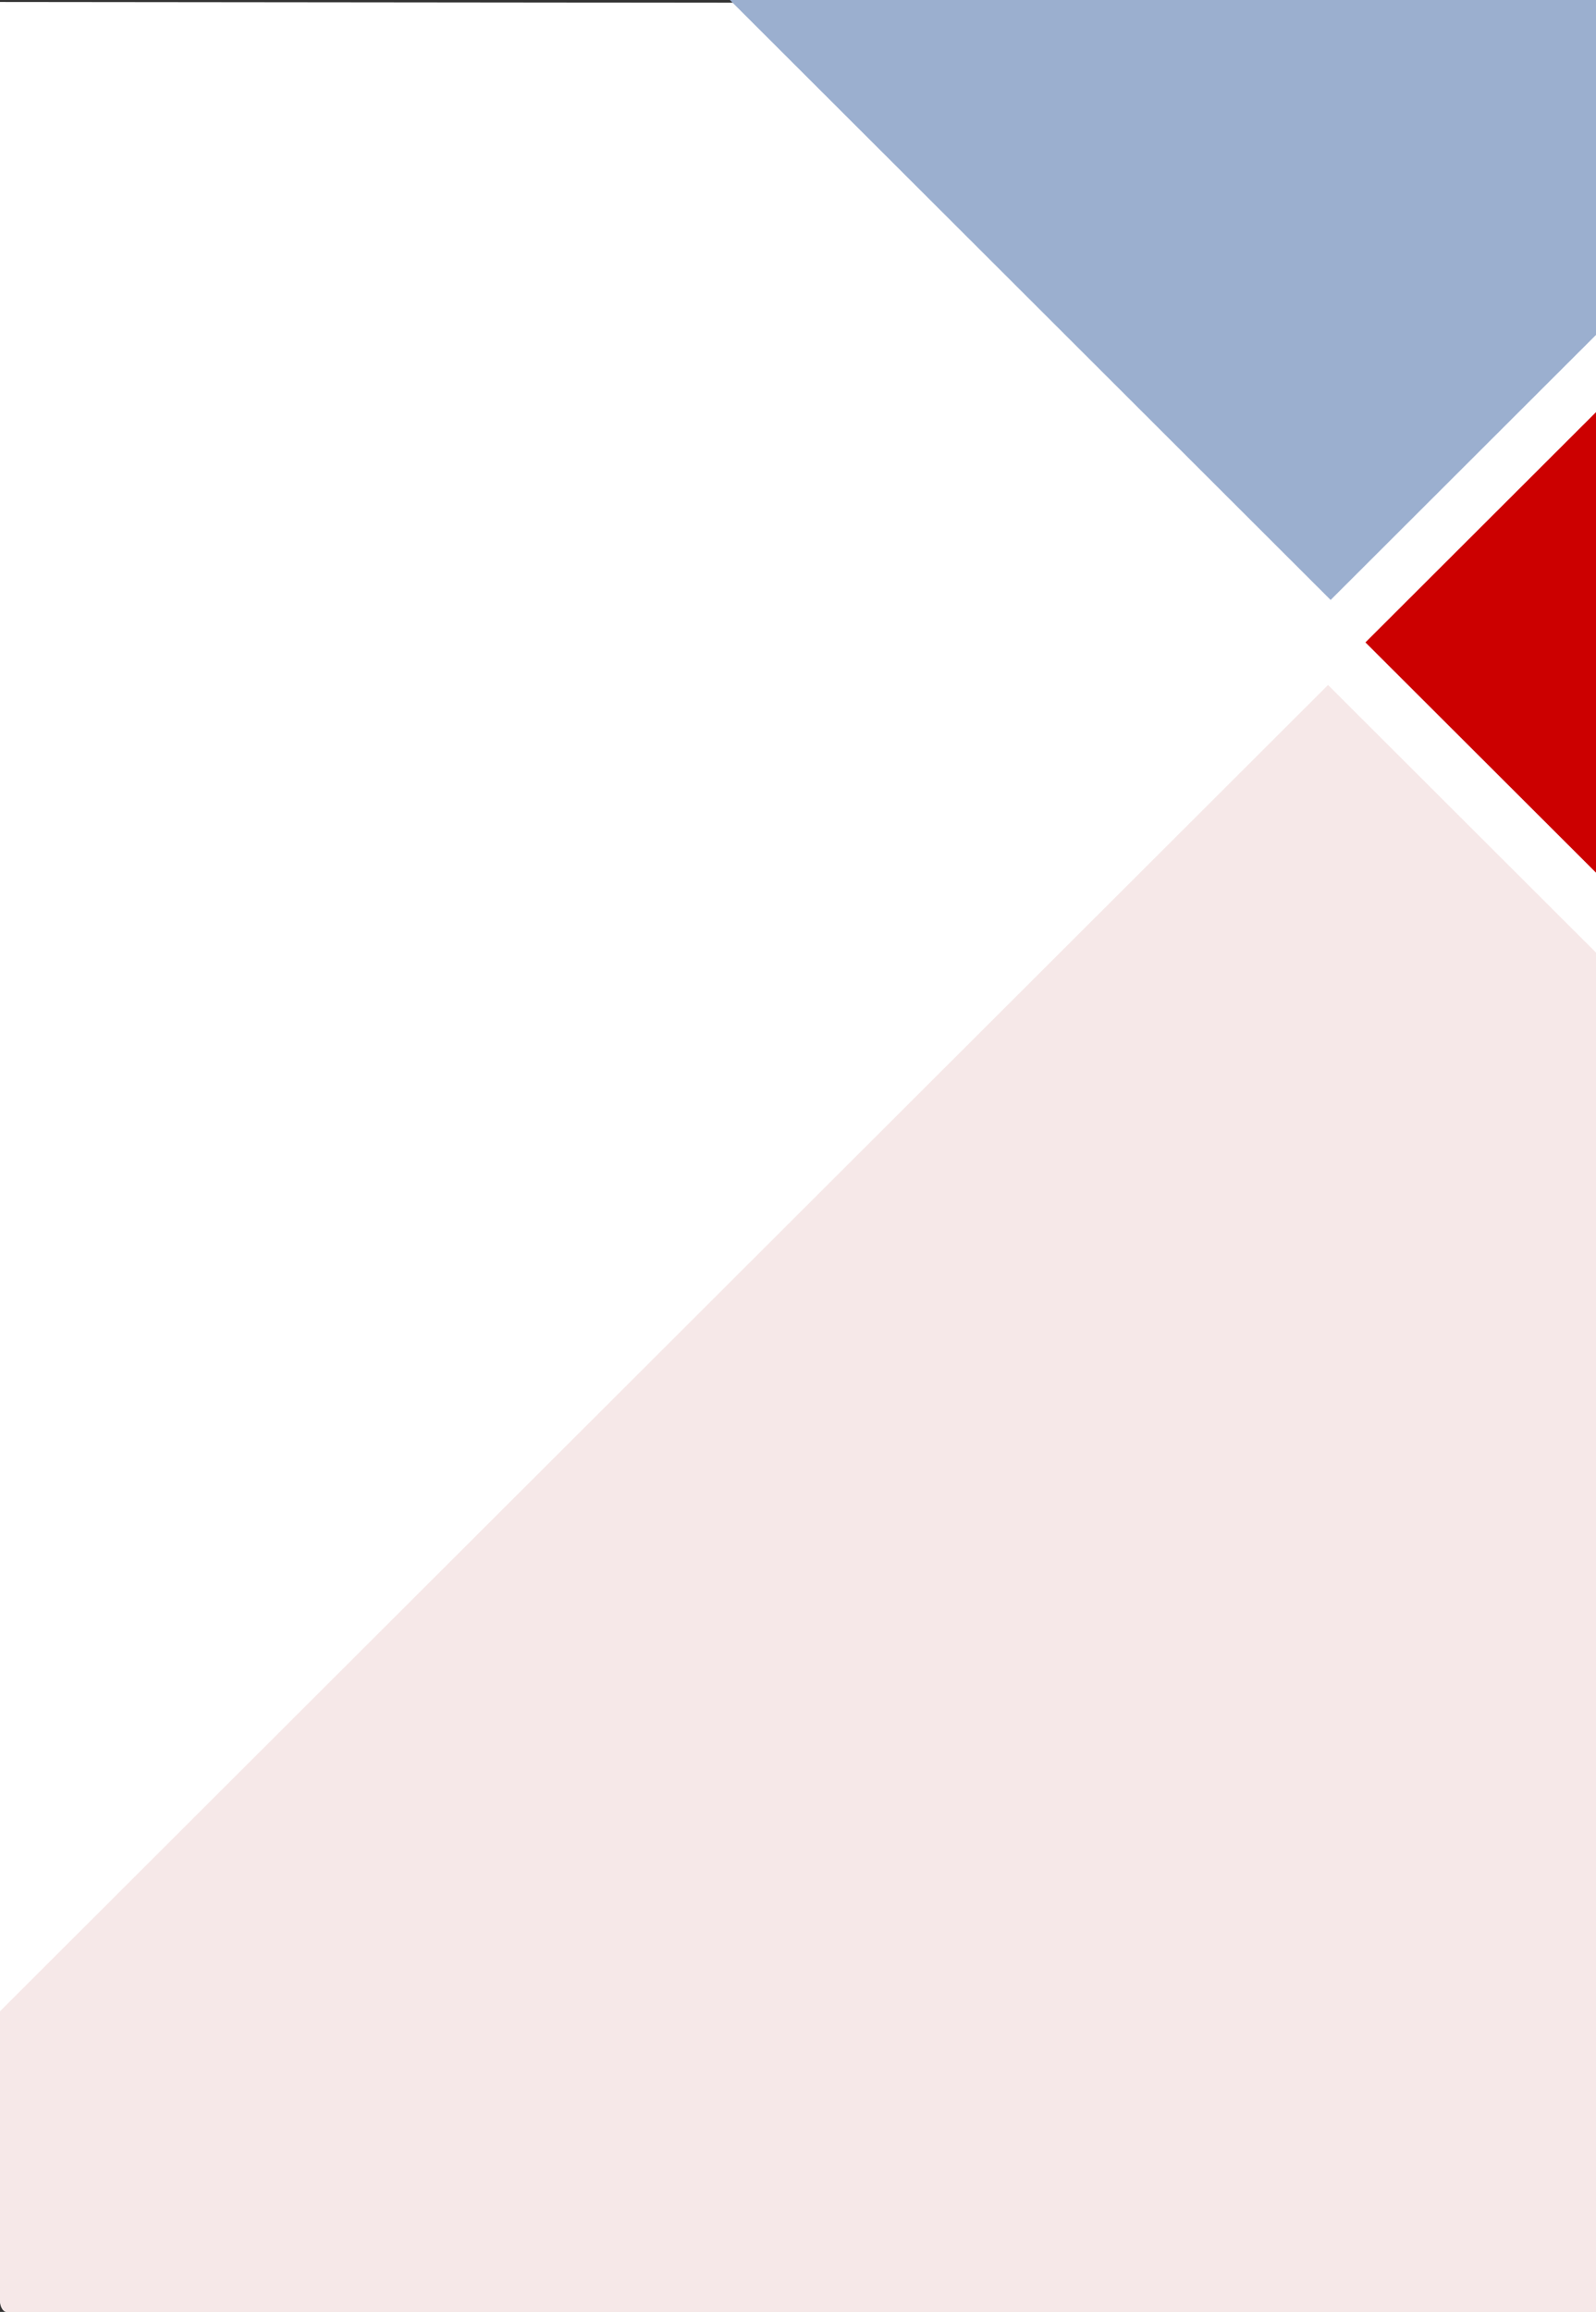
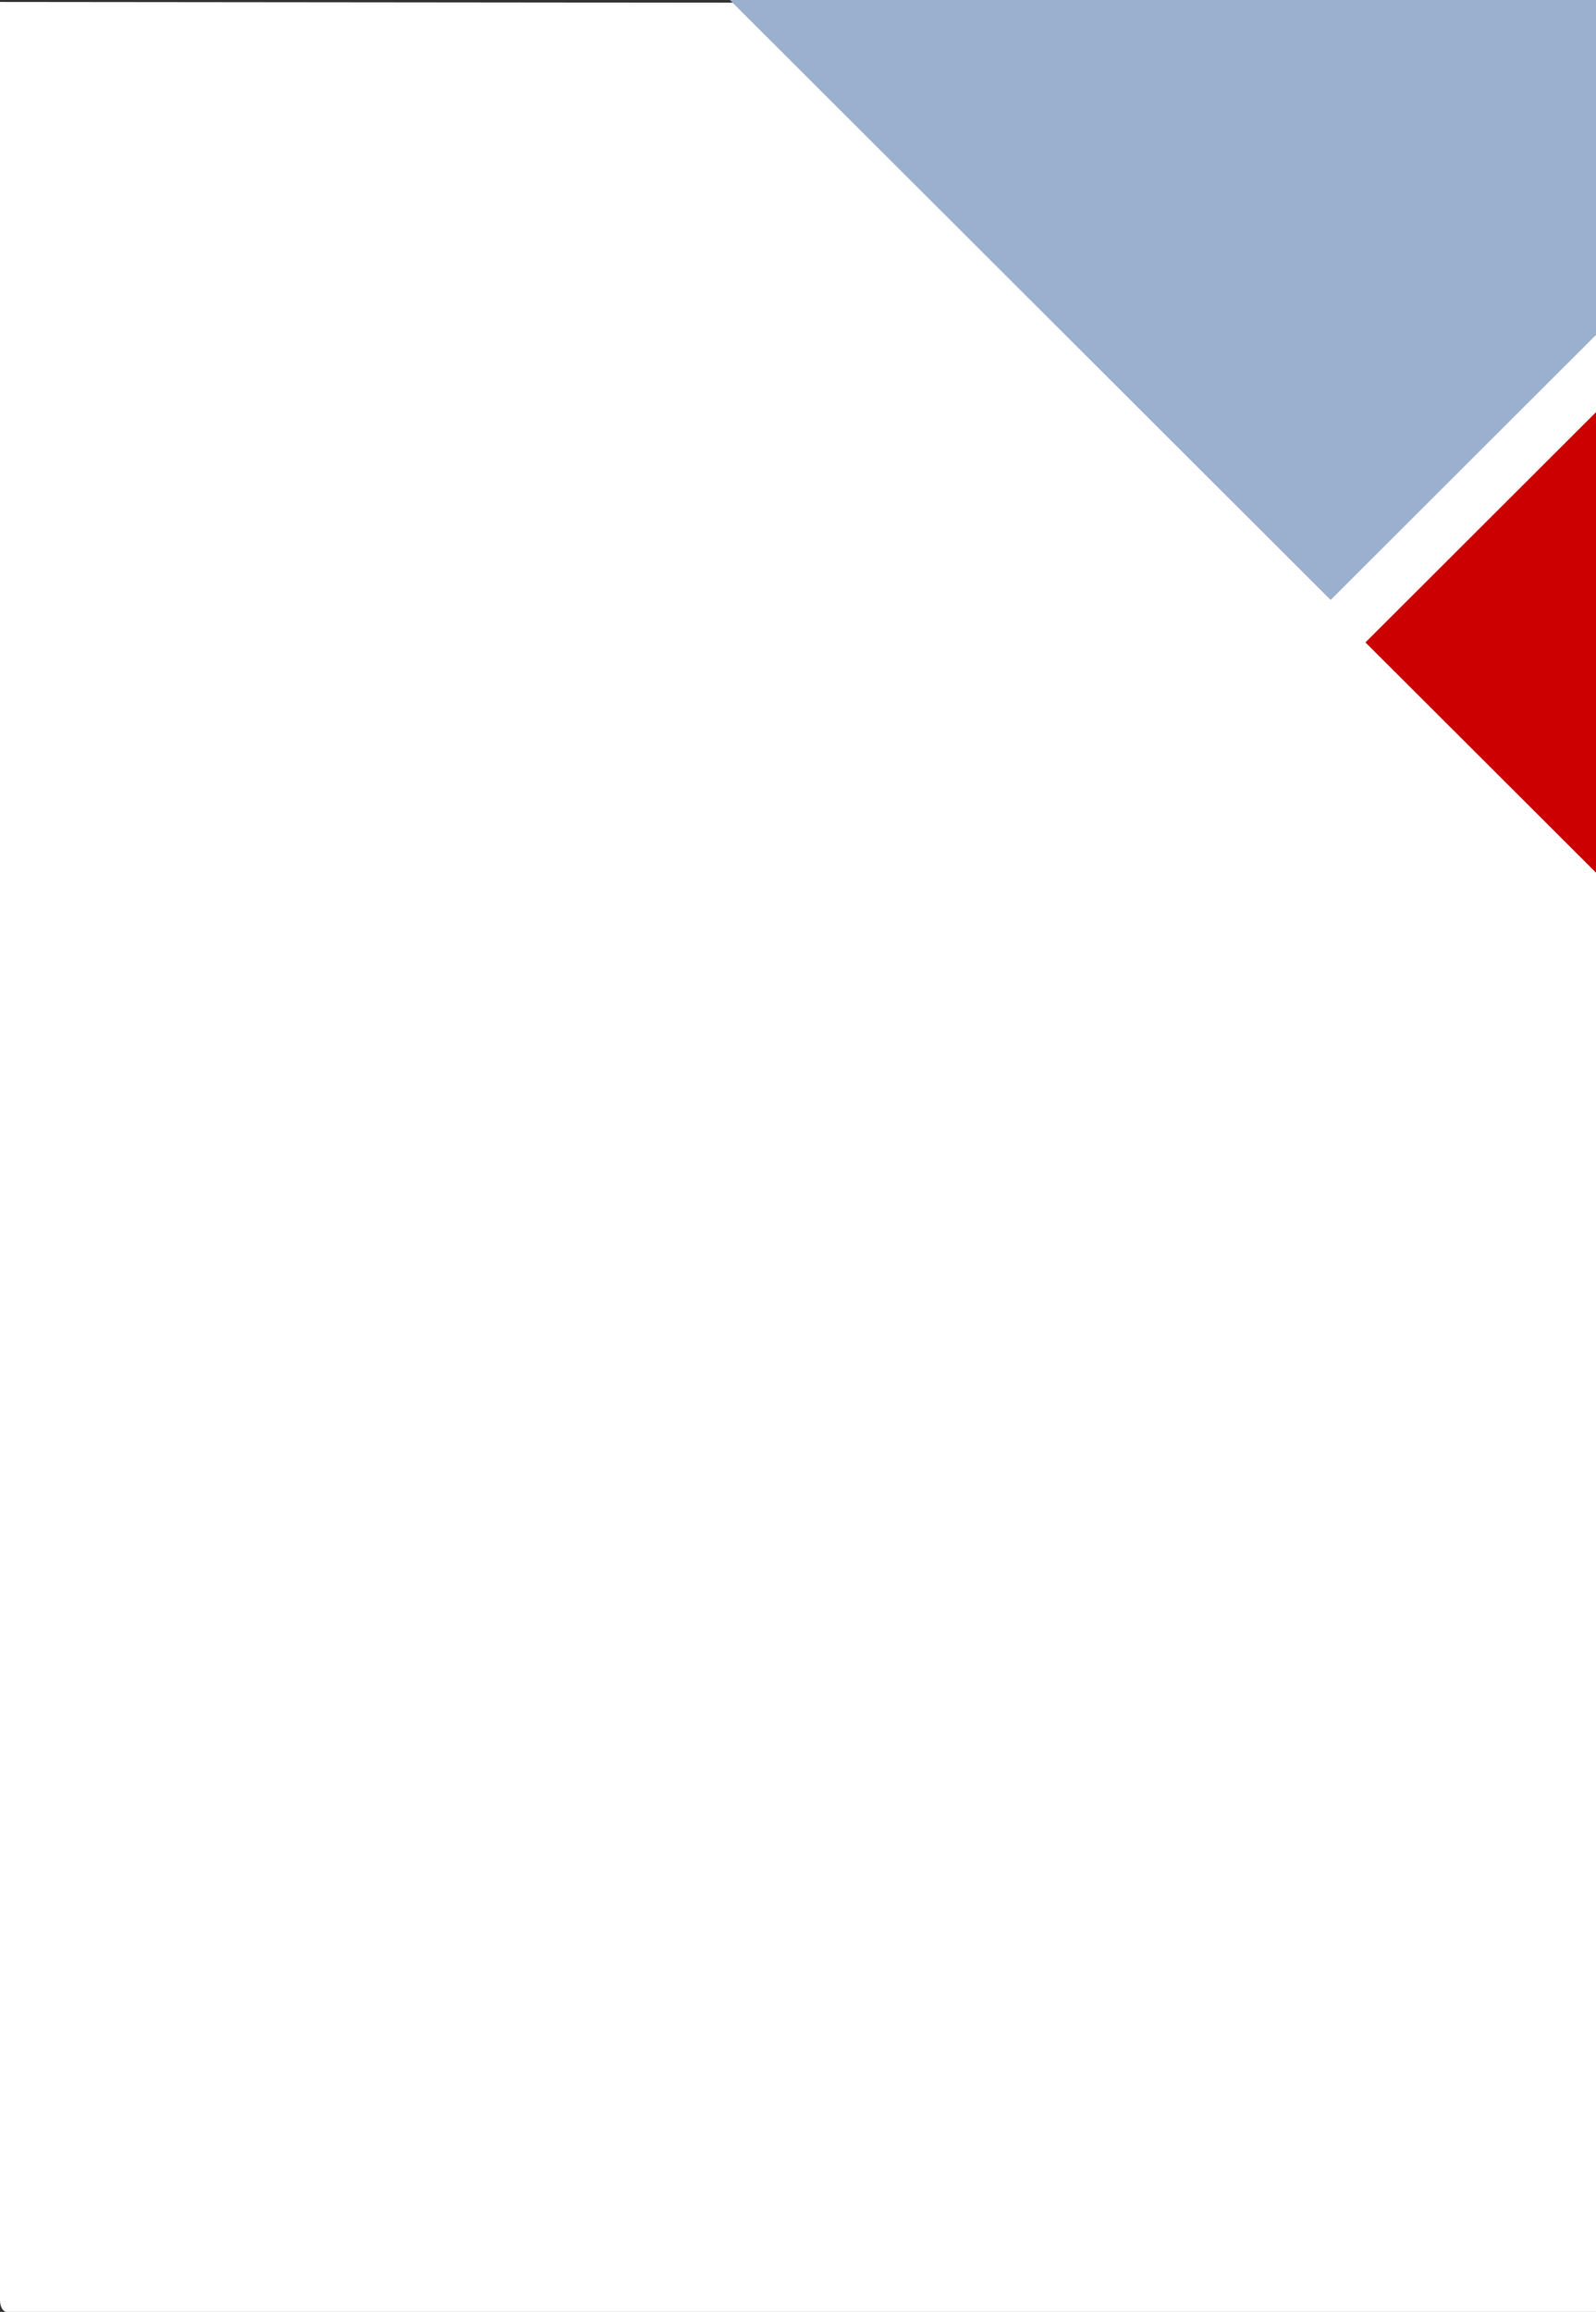
<svg xmlns="http://www.w3.org/2000/svg" width="374.909" height="543" viewBox="0 0 374.909 543">
  <rect x="0" y="0" width="374.909" height="543" fill="#333333" stroke="none" />
  <defs>
    <clipPath id="clip-path">
      <path id="red" d="M0,0H374.909V543H1.6c-.881,0-1.6-1.232-1.6-2.752Z" transform="translate(3093.919 -2714.785)" fill="#e9eff7" />
    </clipPath>
  </defs>
  <g id="Mask_Group_8104" data-name="Mask Group 8104" transform="translate(-3093.919 2714.785)" clip-path="url(#clip-path)">
    <g id="Group_9140" data-name="Group 9140" transform="translate(1661.029 -4317.61)">
      <path id="red-2" data-name="red" d="M5.3,5.761l559.62-.313L564.543,391.7,7.3,392.012a2.2,2.2,0,0,1-2.379-1.956Z" transform="translate(1818.538 1598.363) rotate(90)" fill="#fff" />
-       <path id="red-3" data-name="red" d="M5.781,6.4l1287.158-.948-.86,1168.484-1281.68.943a5.7,5.7,0,0,1-5.473-5.917Z" transform="translate(1745.291 1755.094) rotate(45)" fill="#f6e8e8" />
      <path id="red-4" data-name="red" d="M5.781,6.4l1287.158-.948-.86,1168.484-1281.68.943a5.7,5.7,0,0,1-5.473-5.917Z" transform="translate(1661.924 0) rotate(45)" fill="#9bafcf" />
      <path id="red-5" data-name="red" d="M0,0,1287.158.948l.86,1168.483-1281.68-.943a5.722,5.722,0,0,1-5.482-5.925Z" transform="translate(3491.318 1669.852) rotate(135)" fill="#c00" />
    </g>
  </g>
</svg>